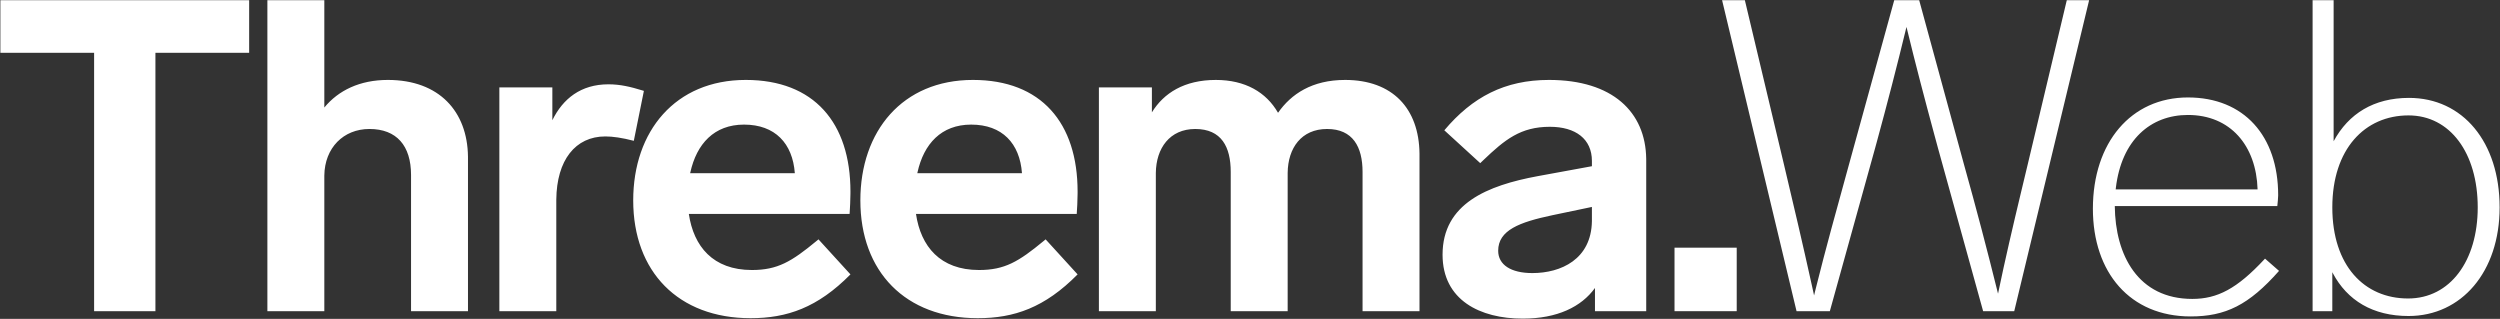
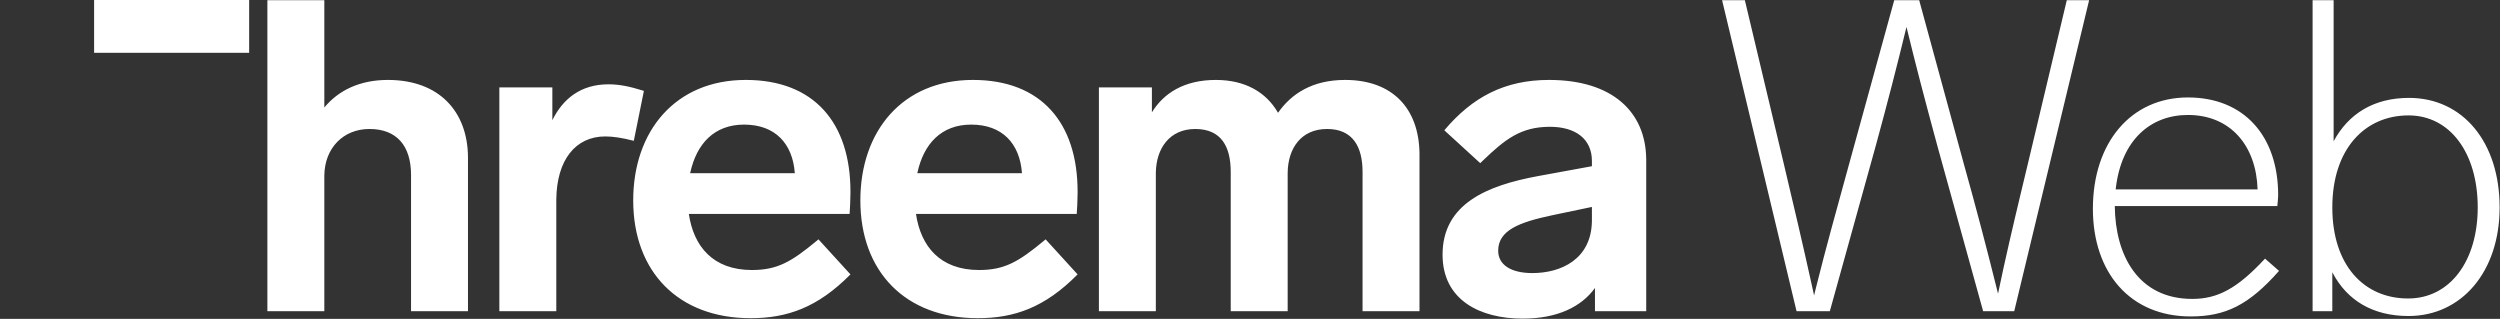
<svg xmlns="http://www.w3.org/2000/svg" viewBox="0 0 1427 182" version="1.1">
  <rect x="0" y="0" width="1427" height="182" fill="#333333" stroke="none" />
  <g fill-rule="evenodd" fill="none" stroke-width="1" stroke="none">
    <g fill-rule="nonzero" fill="#FFFFFF" transform="translate(-662, -421)">
-       <path d="m 1546.159,466.625 c 36.383,0 55.123,18.377 55.494,44.942 l 0.01,0.808 v 86.25 h -29.25 v -13.25 c -7.75,10.75 -21.5,17.5 -41.25,17.5 -24.25,0 -45.75,-10.5 -45.75,-36.5 0,-29.205 25.728,-39.543 54.381,-44.841 l 30.869,-5.659 v -3 c 0,-12.5 -9.25,-19.5 -24,-19.5 -16.695,0 -25.654,7.281 -37.948,19.022 l -1.802,1.728 -20.5,-18.75 c 16,-19 34.5,-28.75 59.75,-28.75 z m -328.814,0 c 39,0 59.75,24.5 59.75,63.75 l -0.01,1.3 c -0.042,3.757 -0.251,8.596 -0.466,11.154 l -0.026,0.296 h -91.75 c 2.75,18.5 13.75,32 36,32 14.62,0 22.59,-4.75 36.874,-16.565 l 1.126,-0.935 18.25,20 c -18.75,19 -36.25,25 -57,25 -41.25,0 -67,-26.5 -67,-67.25 0,-39.5 24,-68.75 64.25,-68.75 z m -129.657,0 c 39,0 59.75,24.5 59.75,63.75 l -0.01,1.3 c -0.039,3.456 -0.219,7.828 -0.415,10.498 l -0.077,0.952 h -91.75 c 2.75,18.5 13.75,32 36,32 14.62,0 22.59,-4.75 36.874,-16.565 l 1.126,-0.935 18.25,20 c -18.75,19 -36.25,25 -57,25 -41.25,0 -67,-26.5 -67,-67.25 0,-39.5 24,-68.75 64.25,-68.75 z m 823.19,10 c 32,0 51.5,22 51.5,55.75 l -0.01,0.304 c -0.035,1.246 -0.245,4.278 -0.464,5.747 l -0.031,0.199 h -92.75 c 0.25,28 13.25,53 44.25,53 14.351,0 25.518,-5.877 41.014,-22.478 l 0.486,-0.522 8,7 c -17.25,19.5 -30.5,26 -50.5,26 -34.5,0 -55.75,-25 -55.75,-61.5 0,-37.75 21.75,-63.5 54.25,-63.5 z m 83.157,-55.5 v 80.5 c 8.5,-15.75 23,-24.75 43,-24.75 30.75,0 51.75,25.25 51.75,62.5 0,36.75 -21.75,62 -52,62 -20.295,0 -34.954,-8.821 -43.251,-24.522 l -0.249,-0.478 v 22.25 h -11.25 v -177.5 z m -564.283,45.5 c 27.225,0 42.199,16.417 42.495,41.973 l 0,0.777 v 89.25 h -32.5 v -79.5 c 0,-14.25 -5.5,-24.5 -20.25,-24.5 -14.602,0 -22.344,10.781 -22.498,25.066 l -0,0.434 v 78.5 h -32.5 v -79.5 c 0,-14.25 -5.25,-24.5 -20.25,-24.5 -14.602,0 -22.344,11.026 -22.498,25.073 l -0,0.427 v 78.5 h -32.5 v -127.75 h 30.25 v 14.25 c 6.75,-11 18.5,-18.5 36.5,-18.5 16.75,0 28.75,7 35.5,18.75 7.5,-10.75 19.5,-18.75 38.25,-18.75 z m 228.219,-45.5 22.25,93.5 c 5.5,23.146 10.79,45.661 15.87,68.702 l 1.38,6.296 1.108,-4.483 c 5.566,-22.353 11.51,-43.676 17.659,-66.03 l 1.233,-4.485 25.75,-93.5 h 14.25 l 25.5,93.5 c 7,25 13.25,48.75 19.5,74 4.083,-19.639 8.469,-38.37 13.04,-57.488 l 3.96,-16.512 22.25,-93.5 h 12.75 l -42.75,177.5 h -17.75 l -25.75,-93 -2.074,-7.651 c -5.506,-20.365 -10.815,-40.488 -15.926,-61.599 -5.412,22.353 -11.045,44.042 -16.9,65.483 l -1.1,4.017 -25.75,92.75 h -19 l -42.5,-177.5 z m -648.69,48 c 6.75,0 12.57,1.395 19.478,3.512 l 0.772,0.238 -5.75,28.5 c -6.75,-1.75 -12,-2.5 -16.25,-2.5 -17.077,0 -27.784,13.476 -27.997,36.063 l -0.003,0.687 v 63 h -32.5 v -127.75 h 30.25 v 18.75 c 6,-12.25 16.25,-20.5 32,-20.5 z m -162.157,-48 v 61.25 c 8,-9.75 20.25,-15.75 36.25,-15.75 29.453,0 45.429,18.132 45.745,43.722 l 0.005,0.778 v 87.5 h -32.5 v -77.75 c 0,-16.75 -8.25,-26.25 -23.75,-26.25 -14.85,0 -25.535,10.781 -25.747,26.522 l -0.003,0.478 v 77 h -32.5 v -177.5 z m -42.907,0 v 30 h -53.5 v 147.5 h -35 v -147.5 h -53.5 v -30 z m 1232.568,65.75 c -25,0 -43.5,19.25 -43.5,52.5 0,33.25 18.25,52 43.25,52 24,0 39.75,-21.5 39.75,-52 0,-31 -15.75,-52.5 -39.5,-52.5 z m -466.126,59.75 v -7.5 l -22.647,4.741 c -18.608,3.942 -30.853,8.499 -30.853,20.259 0,8 7.25,12.75 19.5,12.75 16.335,0 33.65,-7.841 33.995,-29.587 z m 340.219,-60 c -21.285,0 -37.914,14.211 -41.156,41.664 l -0.094,0.836 h 81 c -0.75,-25 -15.5,-42.5 -39.75,-42.5 z m -824.19,5.5 c -17.078,0 -27.049,11.026 -30.643,27.257 l -0.107,0.493 h 59.75 c -1.25,-17 -11.25,-27.75 -29,-27.75 z m 129.657,0 c -17.078,0 -27.049,11.026 -30.643,27.257 l -0.107,0.493 h 59.75 c -1.25,-17 -11.25,-27.75 -29,-27.75 z" />
+       <path d="m 1546.159,466.625 c 36.383,0 55.123,18.377 55.494,44.942 l 0.01,0.808 v 86.25 h -29.25 v -13.25 c -7.75,10.75 -21.5,17.5 -41.25,17.5 -24.25,0 -45.75,-10.5 -45.75,-36.5 0,-29.205 25.728,-39.543 54.381,-44.841 l 30.869,-5.659 v -3 c 0,-12.5 -9.25,-19.5 -24,-19.5 -16.695,0 -25.654,7.281 -37.948,19.022 l -1.802,1.728 -20.5,-18.75 c 16,-19 34.5,-28.75 59.75,-28.75 z m -328.814,0 c 39,0 59.75,24.5 59.75,63.75 l -0.01,1.3 c -0.042,3.757 -0.251,8.596 -0.466,11.154 l -0.026,0.296 h -91.75 c 2.75,18.5 13.75,32 36,32 14.62,0 22.59,-4.75 36.874,-16.565 l 1.126,-0.935 18.25,20 c -18.75,19 -36.25,25 -57,25 -41.25,0 -67,-26.5 -67,-67.25 0,-39.5 24,-68.75 64.25,-68.75 z m -129.657,0 c 39,0 59.75,24.5 59.75,63.75 l -0.01,1.3 c -0.039,3.456 -0.219,7.828 -0.415,10.498 l -0.077,0.952 h -91.75 c 2.75,18.5 13.75,32 36,32 14.62,0 22.59,-4.75 36.874,-16.565 l 1.126,-0.935 18.25,20 c -18.75,19 -36.25,25 -57,25 -41.25,0 -67,-26.5 -67,-67.25 0,-39.5 24,-68.75 64.25,-68.75 z m 823.19,10 c 32,0 51.5,22 51.5,55.75 l -0.01,0.304 c -0.035,1.246 -0.245,4.278 -0.464,5.747 l -0.031,0.199 h -92.75 c 0.25,28 13.25,53 44.25,53 14.351,0 25.518,-5.877 41.014,-22.478 l 0.486,-0.522 8,7 c -17.25,19.5 -30.5,26 -50.5,26 -34.5,0 -55.75,-25 -55.75,-61.5 0,-37.75 21.75,-63.5 54.25,-63.5 z m 83.157,-55.5 v 80.5 c 8.5,-15.75 23,-24.75 43,-24.75 30.75,0 51.75,25.25 51.75,62.5 0,36.75 -21.75,62 -52,62 -20.295,0 -34.954,-8.821 -43.251,-24.522 l -0.249,-0.478 v 22.25 h -11.25 v -177.5 z m -564.283,45.5 c 27.225,0 42.199,16.417 42.495,41.973 l 0,0.777 v 89.25 h -32.5 v -79.5 c 0,-14.25 -5.5,-24.5 -20.25,-24.5 -14.602,0 -22.344,10.781 -22.498,25.066 l -0,0.434 v 78.5 h -32.5 v -79.5 c 0,-14.25 -5.25,-24.5 -20.25,-24.5 -14.602,0 -22.344,11.026 -22.498,25.073 l -0,0.427 v 78.5 h -32.5 v -127.75 h 30.25 v 14.25 c 6.75,-11 18.5,-18.5 36.5,-18.5 16.75,0 28.75,7 35.5,18.75 7.5,-10.75 19.5,-18.75 38.25,-18.75 z m 228.219,-45.5 22.25,93.5 c 5.5,23.146 10.79,45.661 15.87,68.702 l 1.38,6.296 1.108,-4.483 c 5.566,-22.353 11.51,-43.676 17.659,-66.03 l 1.233,-4.485 25.75,-93.5 h 14.25 l 25.5,93.5 c 7,25 13.25,48.75 19.5,74 4.083,-19.639 8.469,-38.37 13.04,-57.488 l 3.96,-16.512 22.25,-93.5 h 12.75 l -42.75,177.5 h -17.75 l -25.75,-93 -2.074,-7.651 c -5.506,-20.365 -10.815,-40.488 -15.926,-61.599 -5.412,22.353 -11.045,44.042 -16.9,65.483 l -1.1,4.017 -25.75,92.75 h -19 l -42.5,-177.5 z m -648.69,48 c 6.75,0 12.57,1.395 19.478,3.512 l 0.772,0.238 -5.75,28.5 c -6.75,-1.75 -12,-2.5 -16.25,-2.5 -17.077,0 -27.784,13.476 -27.997,36.063 l -0.003,0.687 v 63 h -32.5 v -127.75 h 30.25 v 18.75 c 6,-12.25 16.25,-20.5 32,-20.5 z m -162.157,-48 v 61.25 c 8,-9.75 20.25,-15.75 36.25,-15.75 29.453,0 45.429,18.132 45.745,43.722 l 0.005,0.778 v 87.5 h -32.5 v -77.75 c 0,-16.75 -8.25,-26.25 -23.75,-26.25 -14.85,0 -25.535,10.781 -25.747,26.522 l -0.003,0.478 v 77 h -32.5 v -177.5 z m -42.907,0 v 30 h -53.5 h -35 v -147.5 h -53.5 v -30 z m 1232.568,65.75 c -25,0 -43.5,19.25 -43.5,52.5 0,33.25 18.25,52 43.25,52 24,0 39.75,-21.5 39.75,-52 0,-31 -15.75,-52.5 -39.5,-52.5 z m -466.126,59.75 v -7.5 l -22.647,4.741 c -18.608,3.942 -30.853,8.499 -30.853,20.259 0,8 7.25,12.75 19.5,12.75 16.335,0 33.65,-7.841 33.995,-29.587 z m 340.219,-60 c -21.285,0 -37.914,14.211 -41.156,41.664 l -0.094,0.836 h 81 c -0.75,-25 -15.5,-42.5 -39.75,-42.5 z m -824.19,5.5 c -17.078,0 -27.049,11.026 -30.643,27.257 l -0.107,0.493 h 59.75 c -1.25,-17 -11.25,-27.75 -29,-27.75 z m 129.657,0 c -17.078,0 -27.049,11.026 -30.643,27.257 l -0.107,0.493 h 59.75 c -1.25,-17 -11.25,-27.75 -29,-27.75 z" />
    </g>
    <g class="dot" fill-rule="nonzero" fill="#FFFFFF" transform="translate(-662, -421)">
-       <path d="m 1653.316,562.375 v 36.25 h -35.5 v -36.25 z" />
-     </g>
+       </g>
  </g>
</svg>